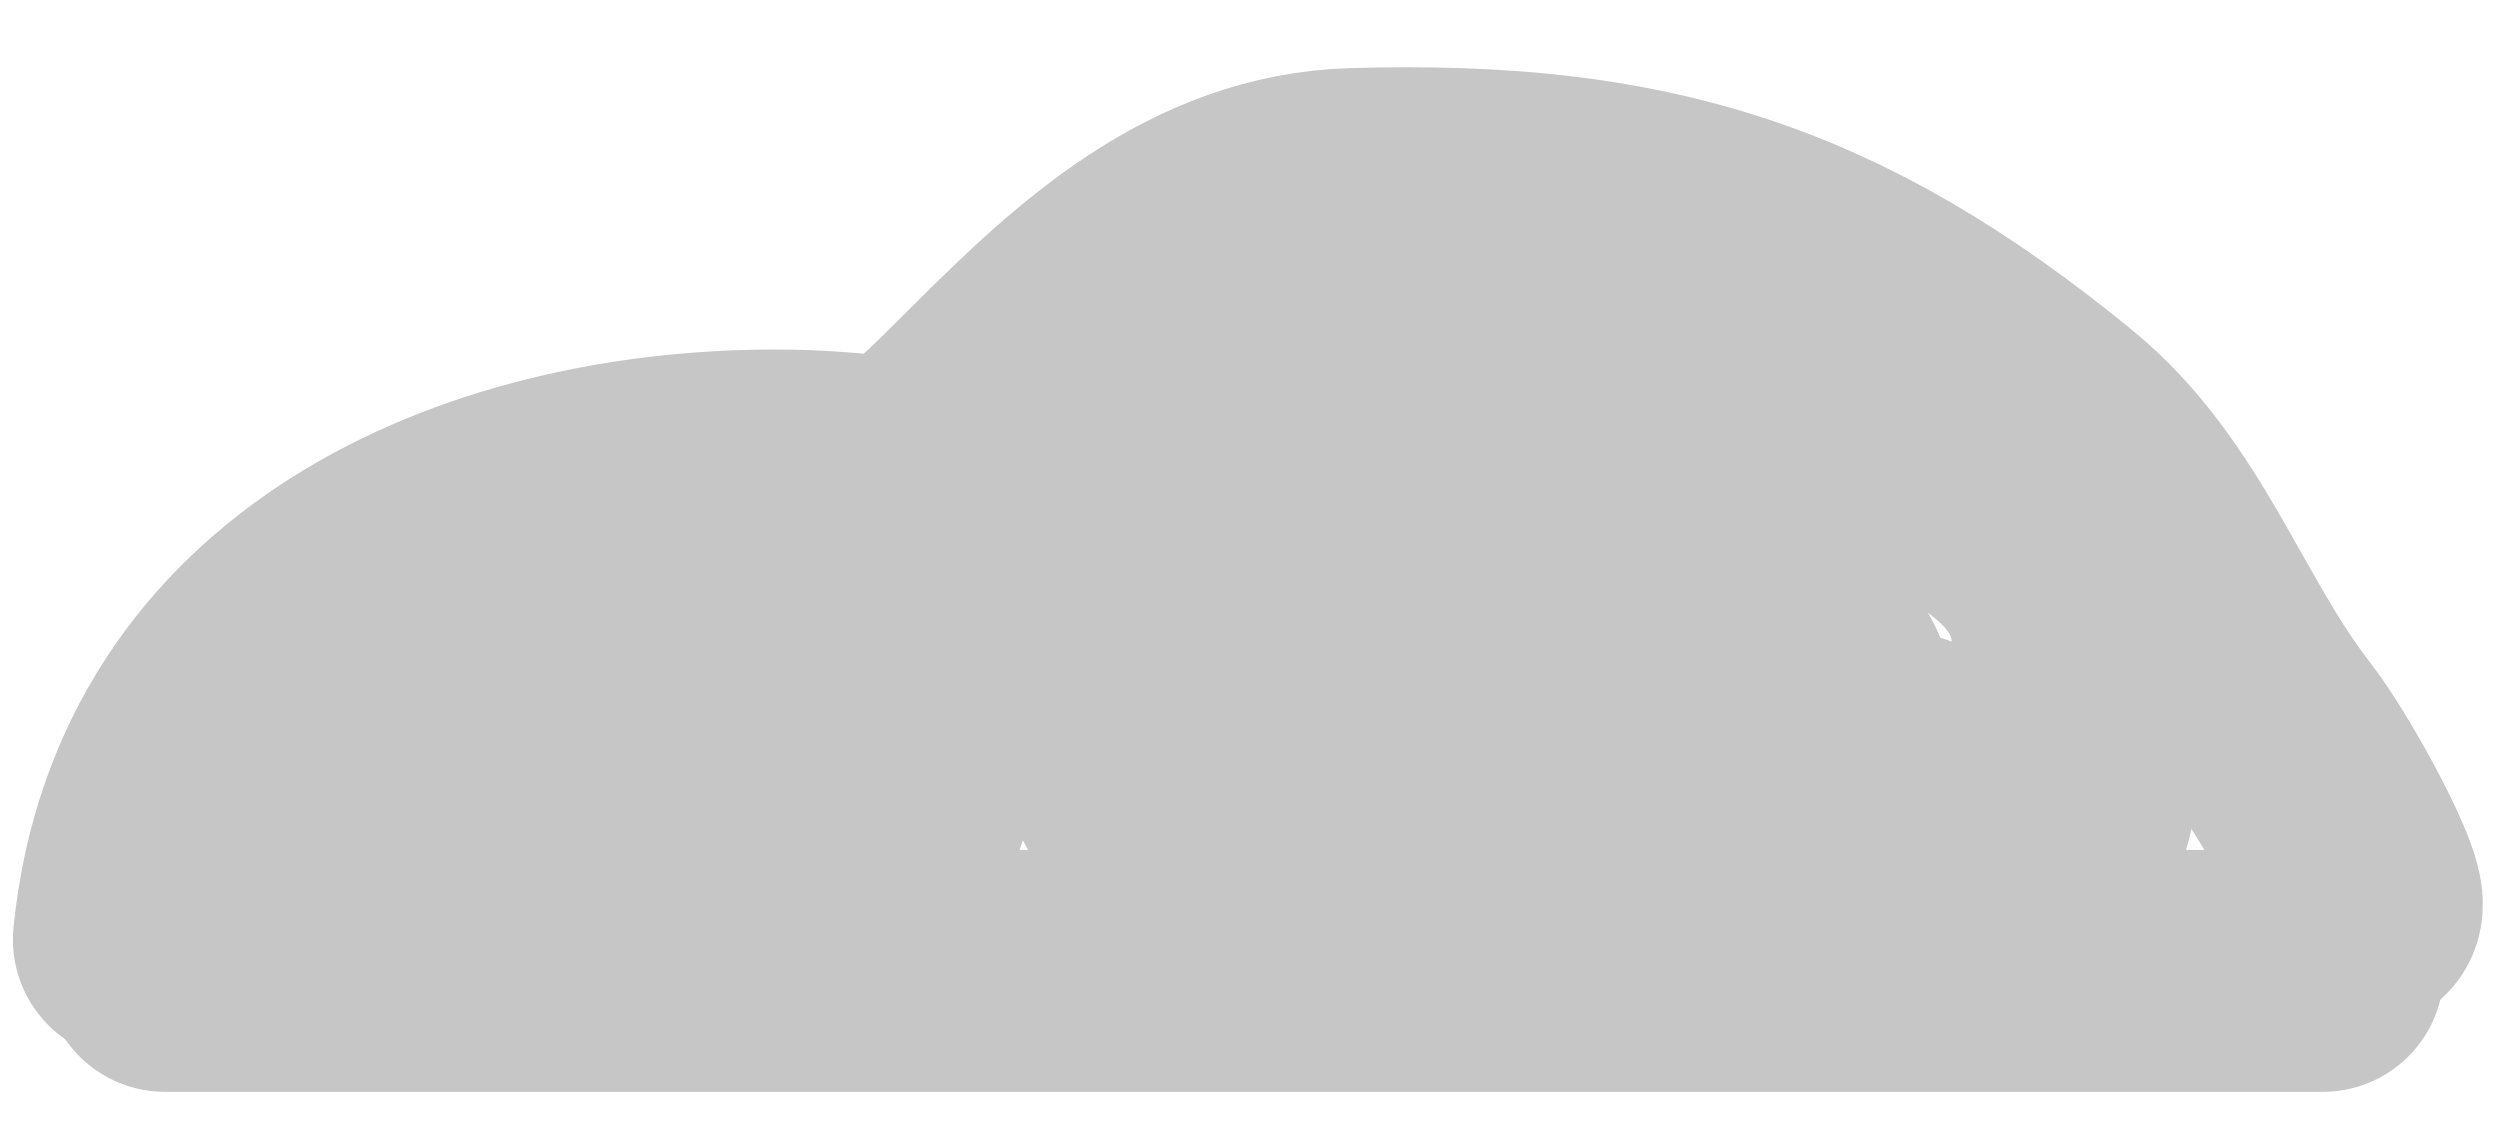
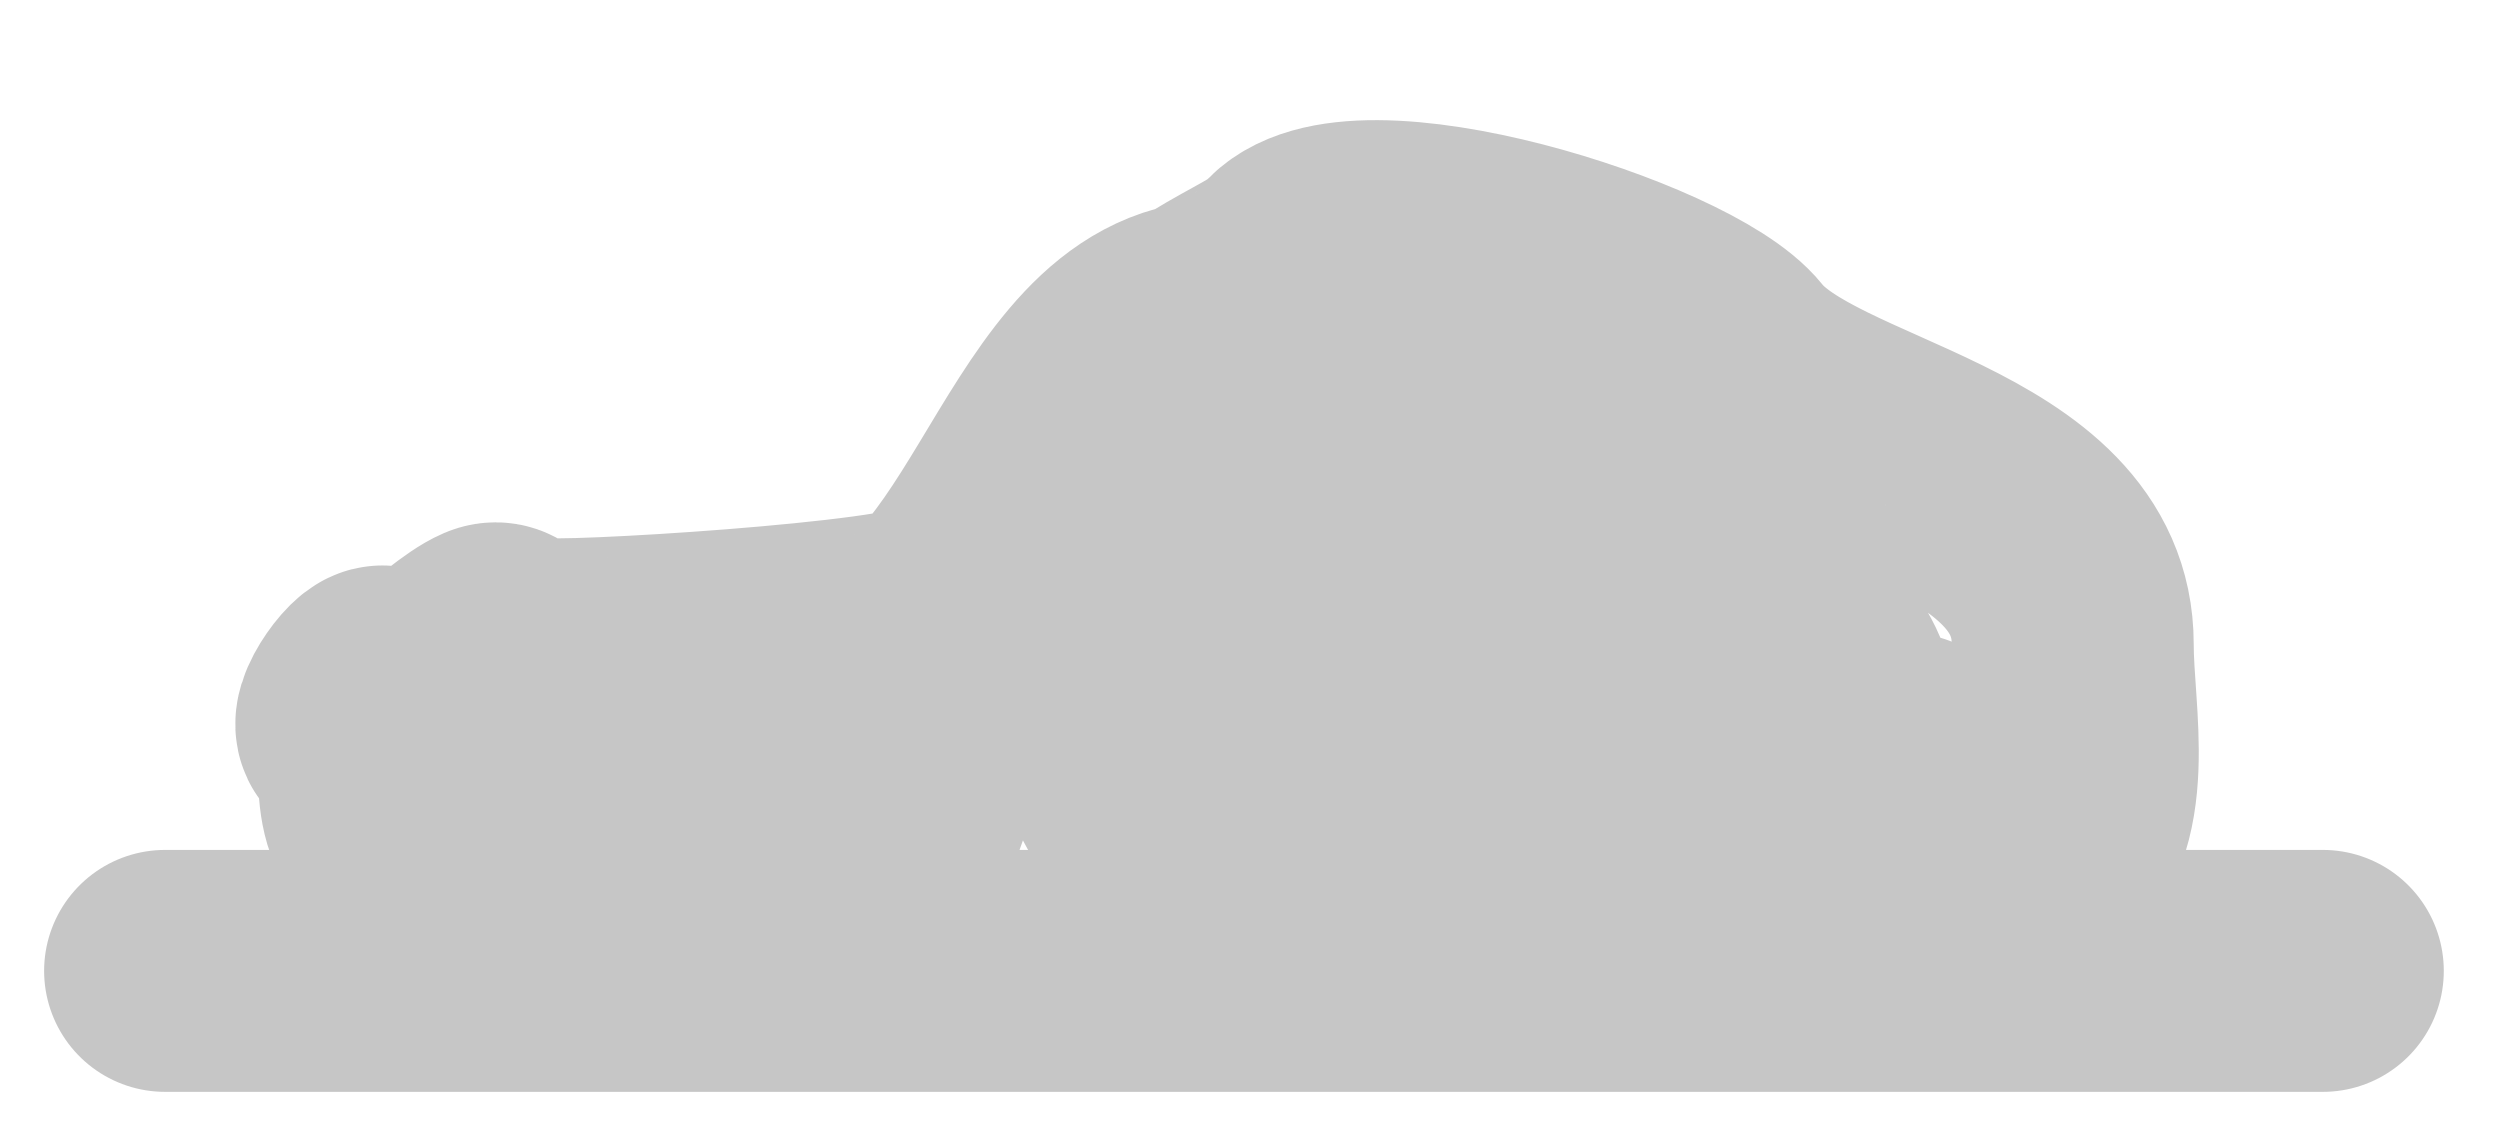
<svg xmlns="http://www.w3.org/2000/svg" width="31" height="14" viewBox="0 0 31 14" fill="none">
  <path d="M2.047 12.039H28.803" stroke="#C6C6C6" stroke-width="3" stroke-linecap="round" />
-   <path d="M1.66 11.651C2.077 7.485 5.985 5.834 9.61 5.834C11.367 5.834 10.964 6.268 12.367 4.865C13.576 3.656 14.92 2.399 16.784 2.344C20.362 2.239 22.665 2.943 25.487 5.252C26.766 6.299 27.226 7.876 28.201 9.13C28.651 9.709 29.587 11.46 29.192 11.263" stroke="#C6C6C6" stroke-width="3" stroke-linecap="round" />
  <path d="M6.701 8.548C5.868 8.548 5.402 10.852 4.849 10.229C4.576 9.923 4.762 8.946 4.762 8.548C4.762 8.355 4.273 8.997 4.461 9.044C4.796 9.128 5.713 8.153 6.098 7.988C6.467 7.83 6.286 9.435 6.314 9.712C6.41 10.672 7.48 10.064 7.865 9.712C8.296 9.317 9.028 7.813 9.028 8.398C9.028 11.855 10.095 7.869 10.493 8.505C11.037 9.375 10.802 11.903 11.549 8.915C12.291 5.945 11.532 8.099 12.604 8.85C13.103 9.2 13.681 5.505 13.681 7.428C13.681 8.668 14.095 11.498 14.651 8.721C14.841 7.772 14.75 6.779 15.039 5.856C15.445 4.554 15.624 7.31 15.706 7.687C15.847 8.335 16.169 9.121 16.482 9.712C16.85 10.406 16.956 8.322 16.999 8.139C17.05 7.922 17.395 5.819 17.581 5.726C17.679 5.677 18.213 8.564 18.248 8.764C18.858 12.217 18.978 7.137 19.326 6.093C19.876 4.442 20.416 10.077 20.747 10.703C21.128 11.422 22.6 6.236 22.6 9.303C22.6 11.634 23.685 8.293 23.764 9.712C23.798 10.337 24.496 11.375 25.228 10.789C26.019 10.157 25.702 8.902 25.702 7.988C25.702 5.871 22.37 5.643 21.437 4.477C20.789 3.667 16.75 2.386 16.008 3.313C15.769 3.612 14.244 4.106 14.543 4.671C15.229 5.966 18.585 6.708 19.886 6.997C20.679 7.174 21.87 8.893 22.406 8.893C23.767 8.893 20.314 5.949 20.273 5.92C18.483 4.656 22.778 7.621 22.148 7.148C21.252 6.477 20.339 5.821 19.347 5.295C18.517 4.856 17.61 5.136 16.784 4.585C13.742 2.557 13.206 6.138 11.656 7.687C11.377 7.966 6.823 8.242 6.701 8.161" stroke="#C6C6C6" stroke-width="3" stroke-linecap="round" />
</svg>